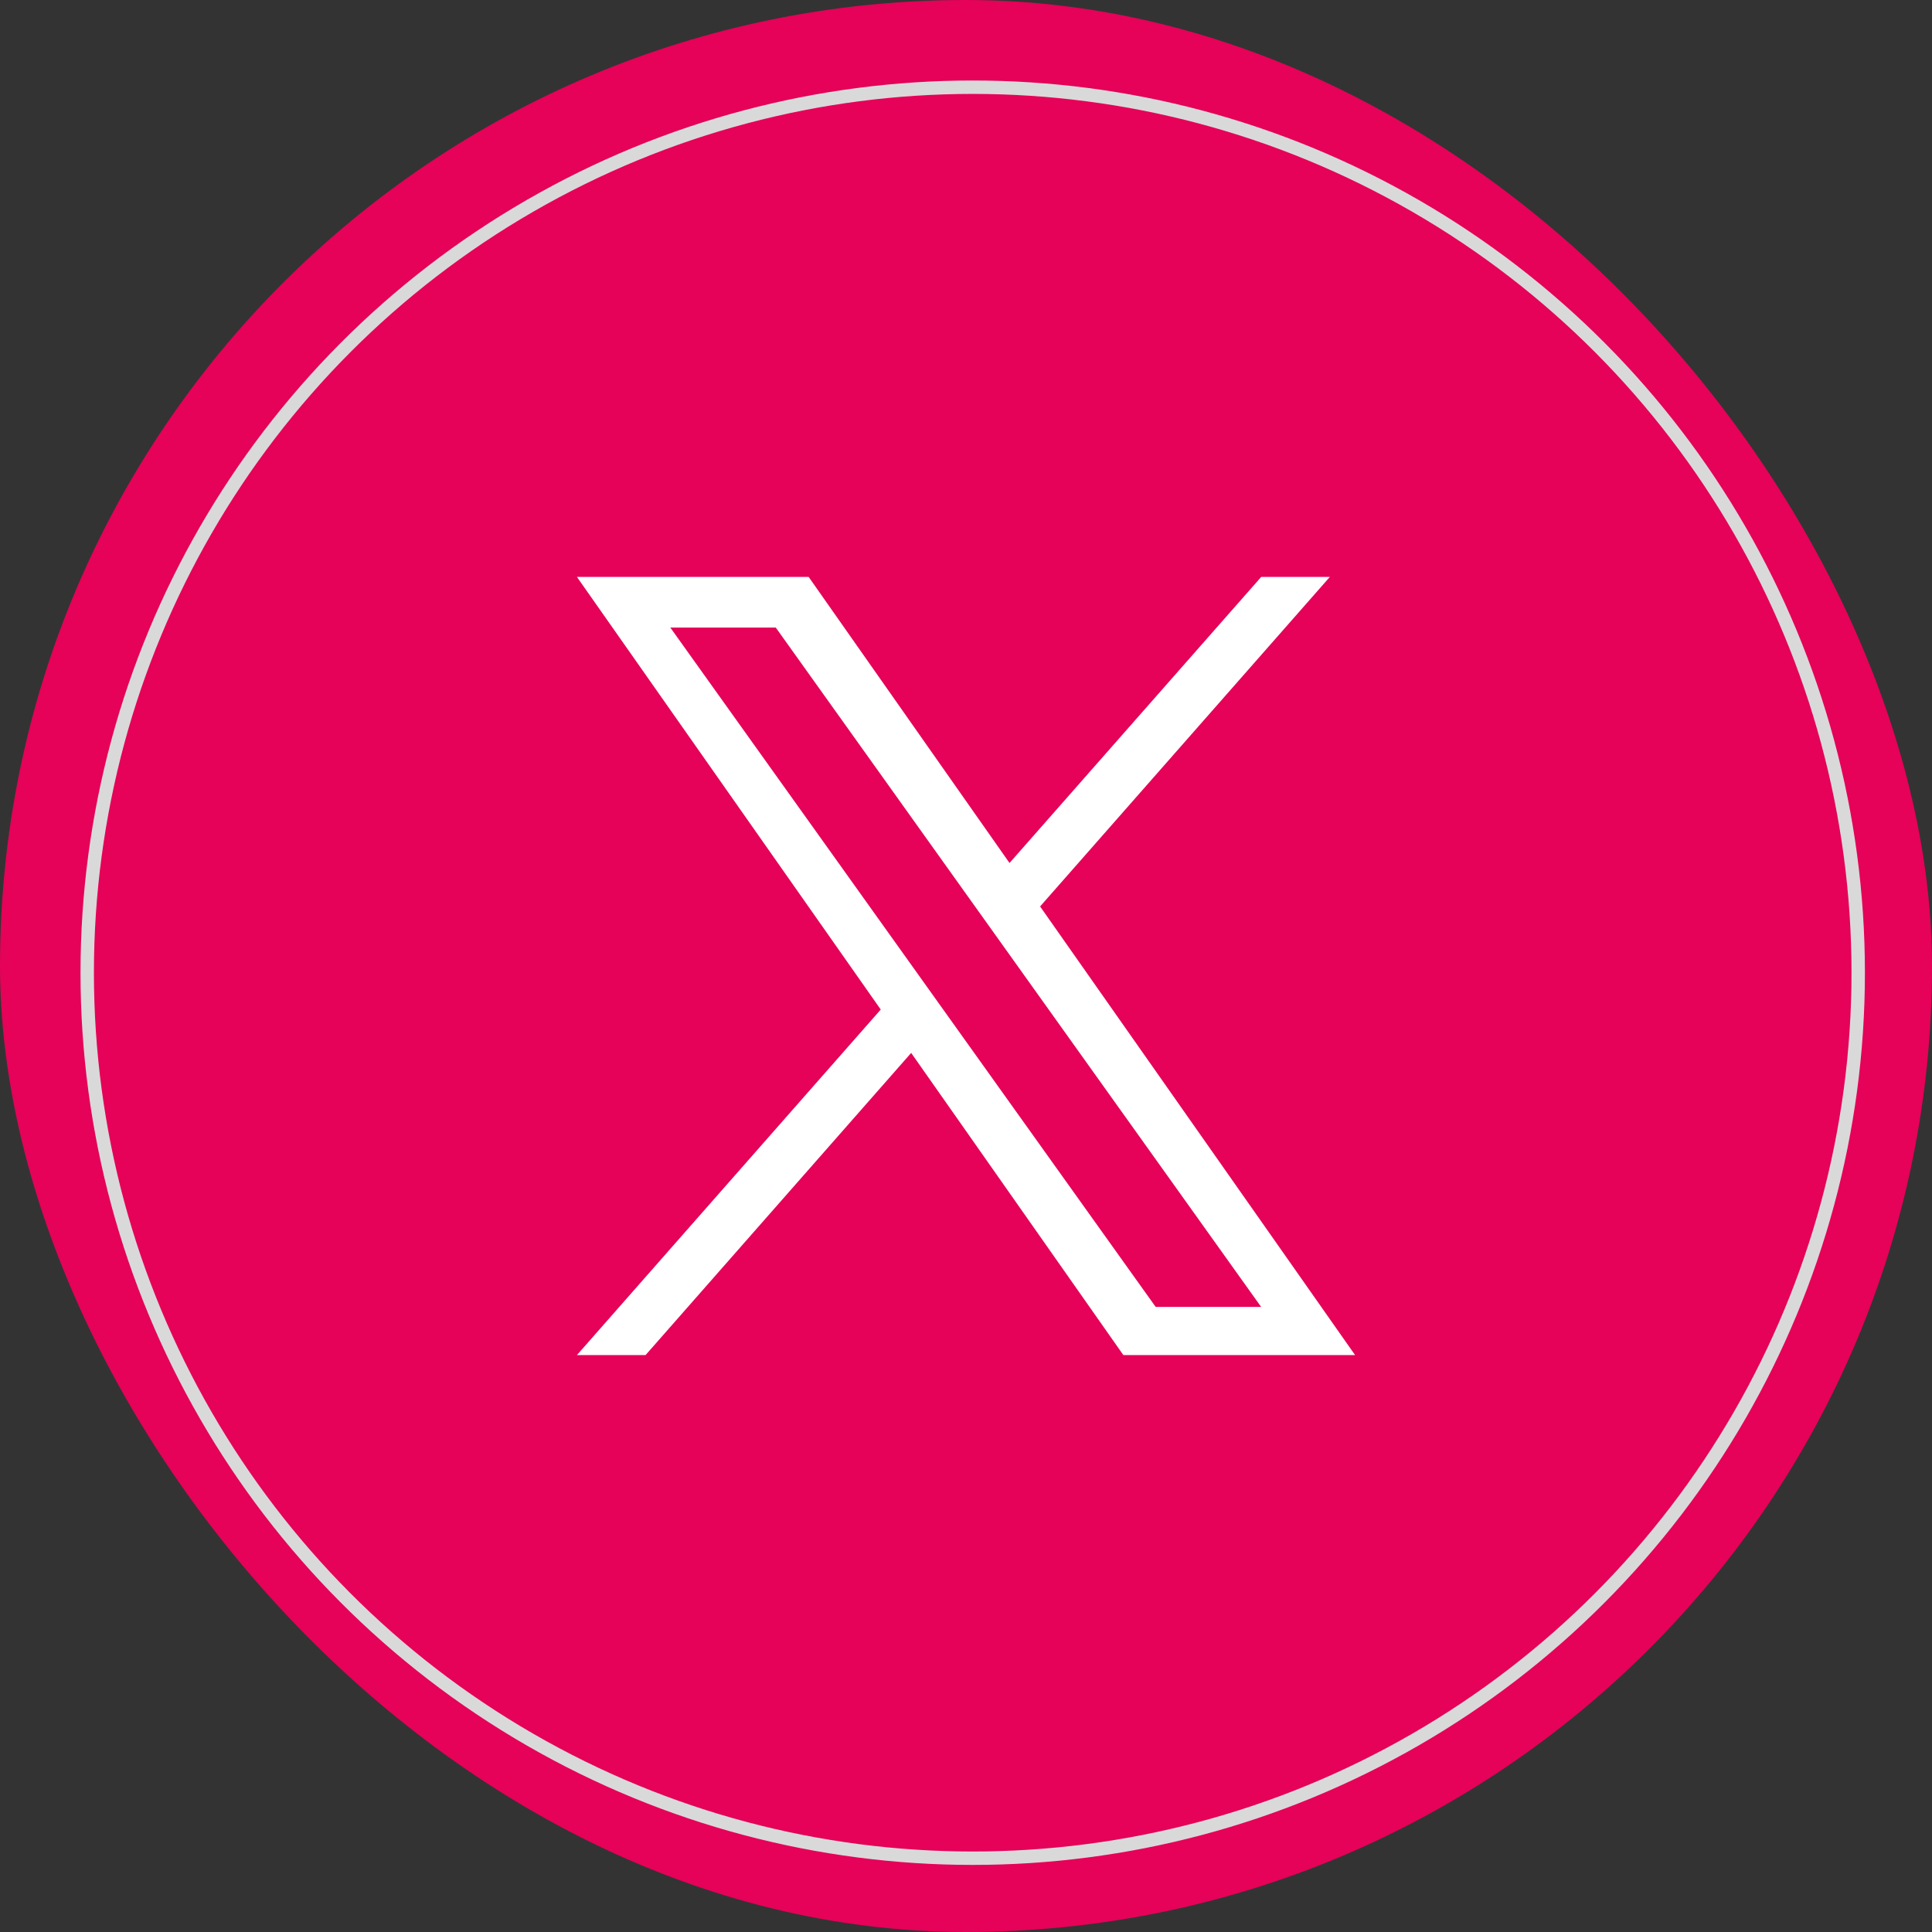
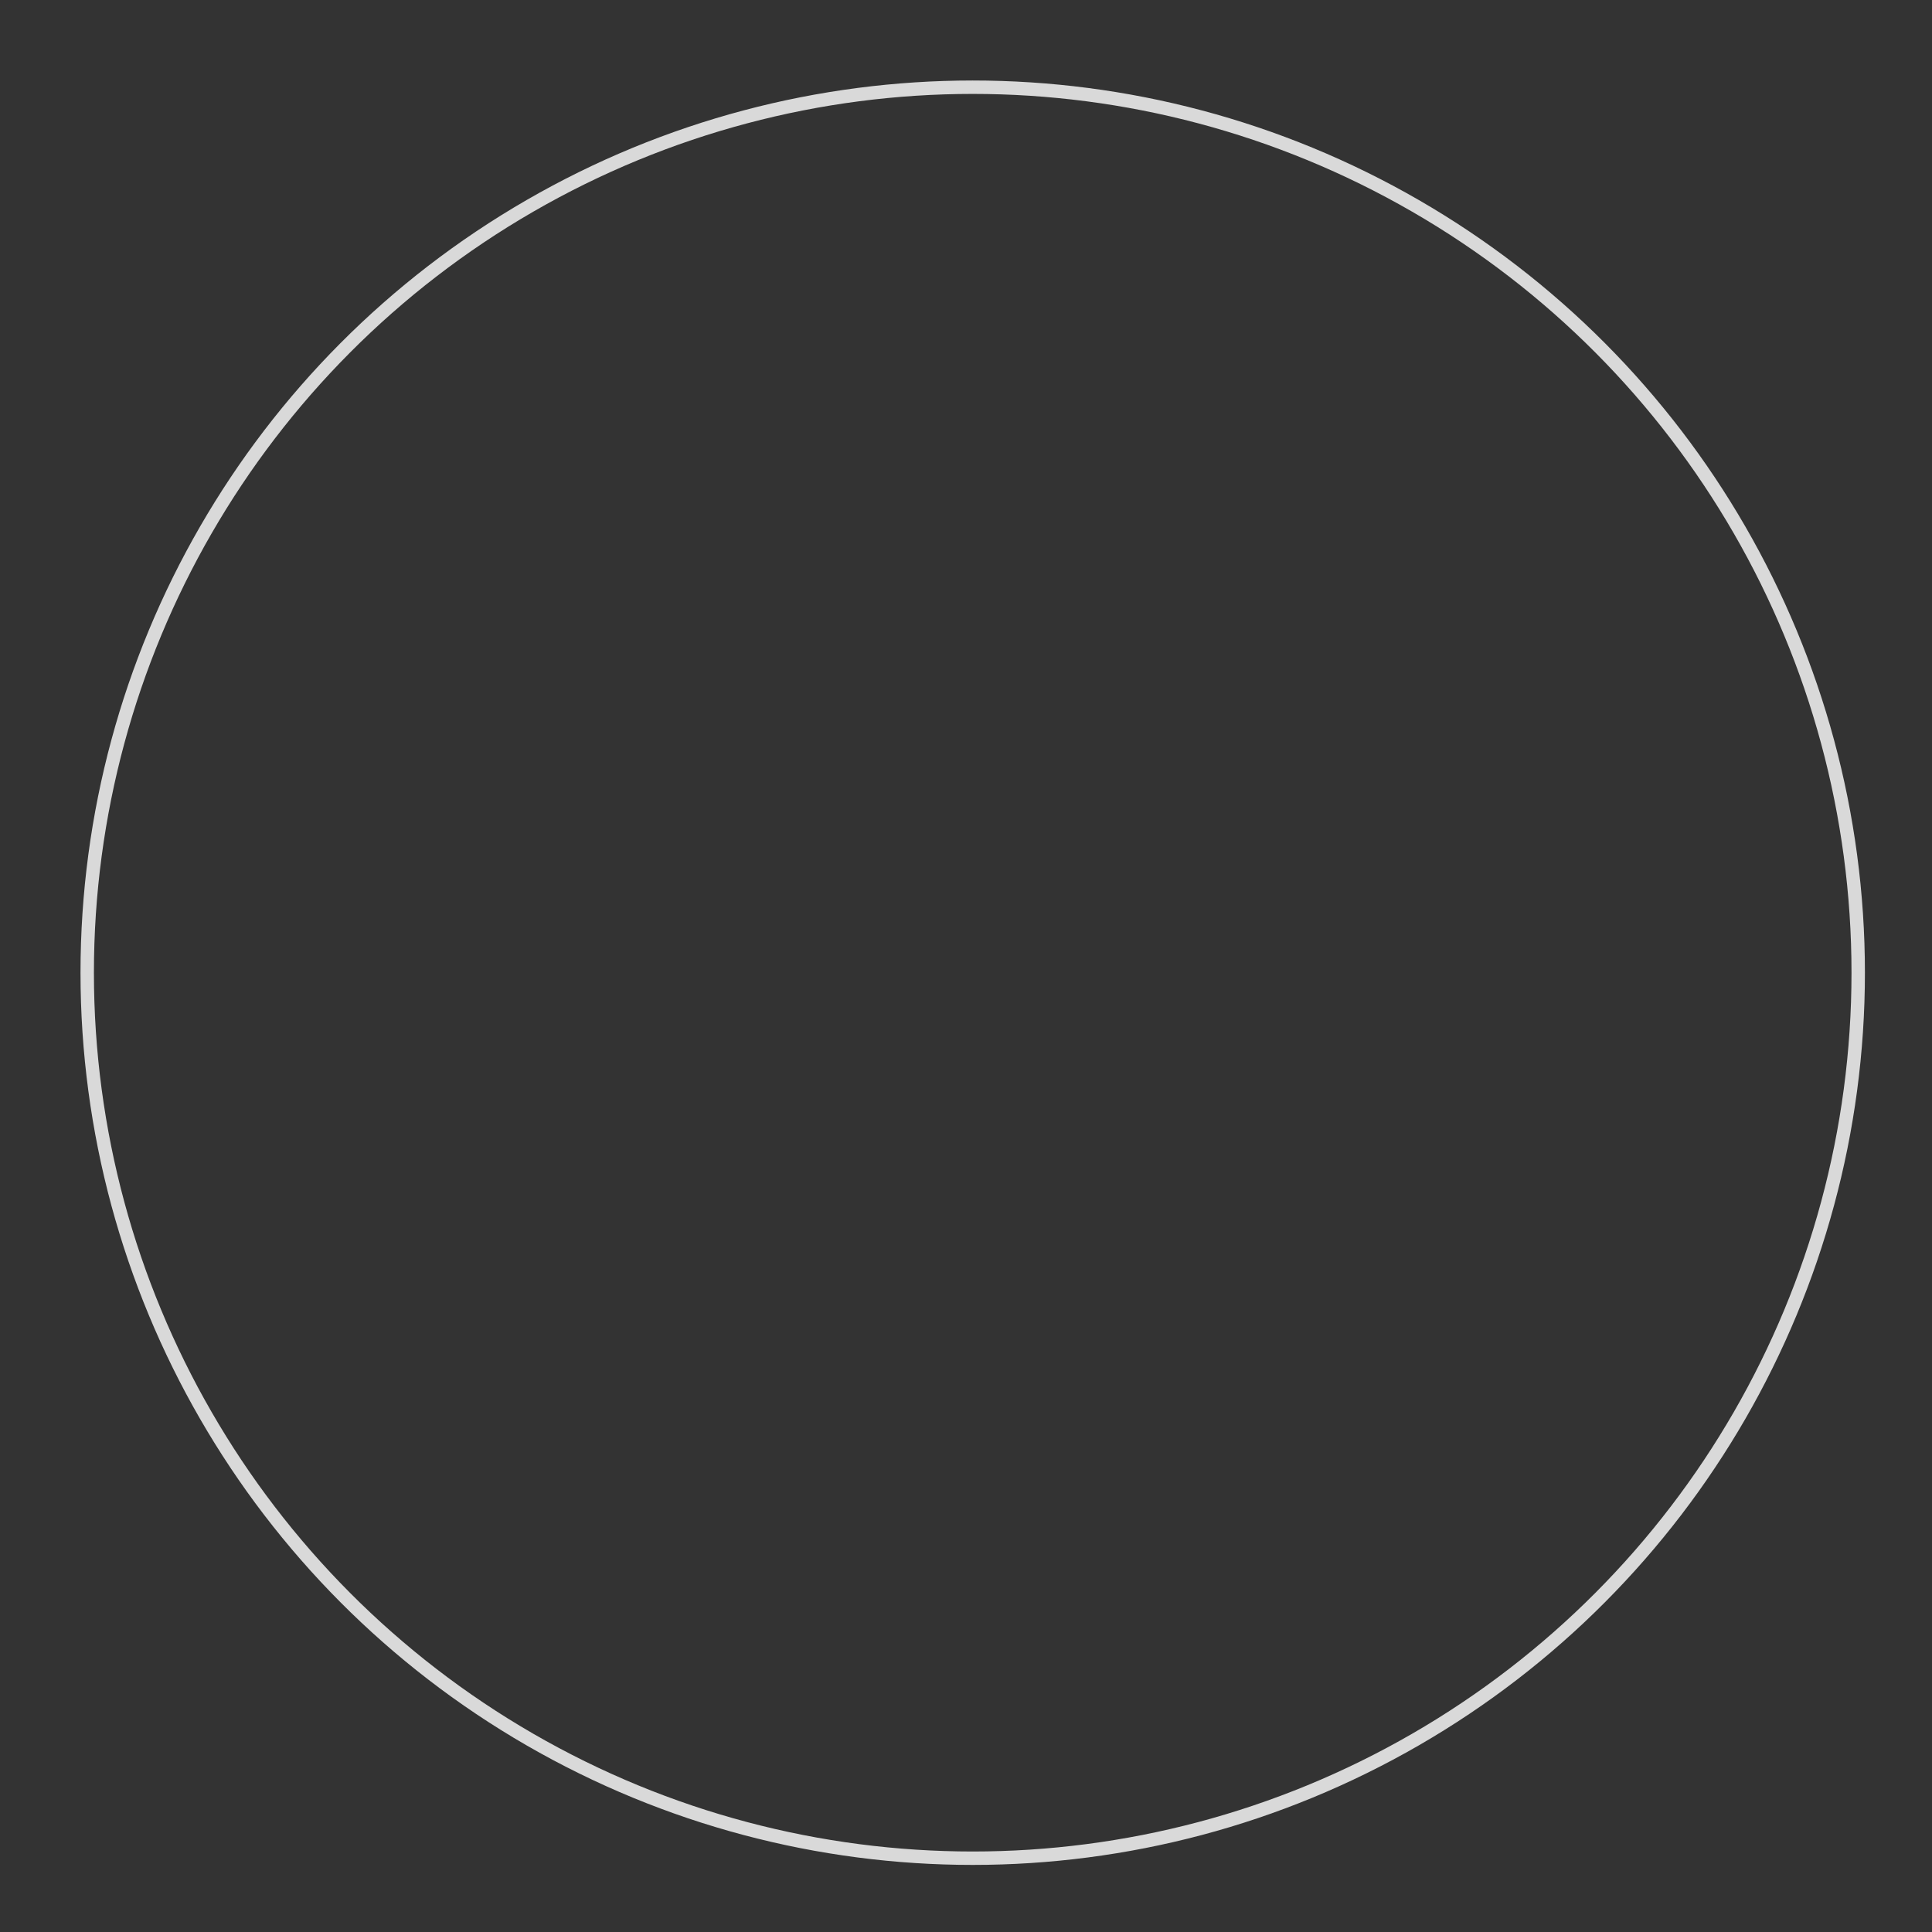
<svg xmlns="http://www.w3.org/2000/svg" width="144" height="144" viewBox="0 0 144 144" fill="none">
  <rect x="0" y="0" width="144" height="144" fill="#333333" stroke="none" />
-   <rect width="144" height="144" rx="72" fill="#E50258" />
-   <path d="M77.523 67.562L99.119 43H94.003L75.244 64.322L60.272 43H43L65.645 75.246L43 101H48.116L67.913 78.478L83.728 101H101M49.962 46.775H57.821L93.999 97.411H86.138" fill="white" />
  <circle cx="72.5" cy="72.5" r="66" stroke="#D9D9D9" strokeLinecap="round" strokeDasharray="44 44" />
</svg>